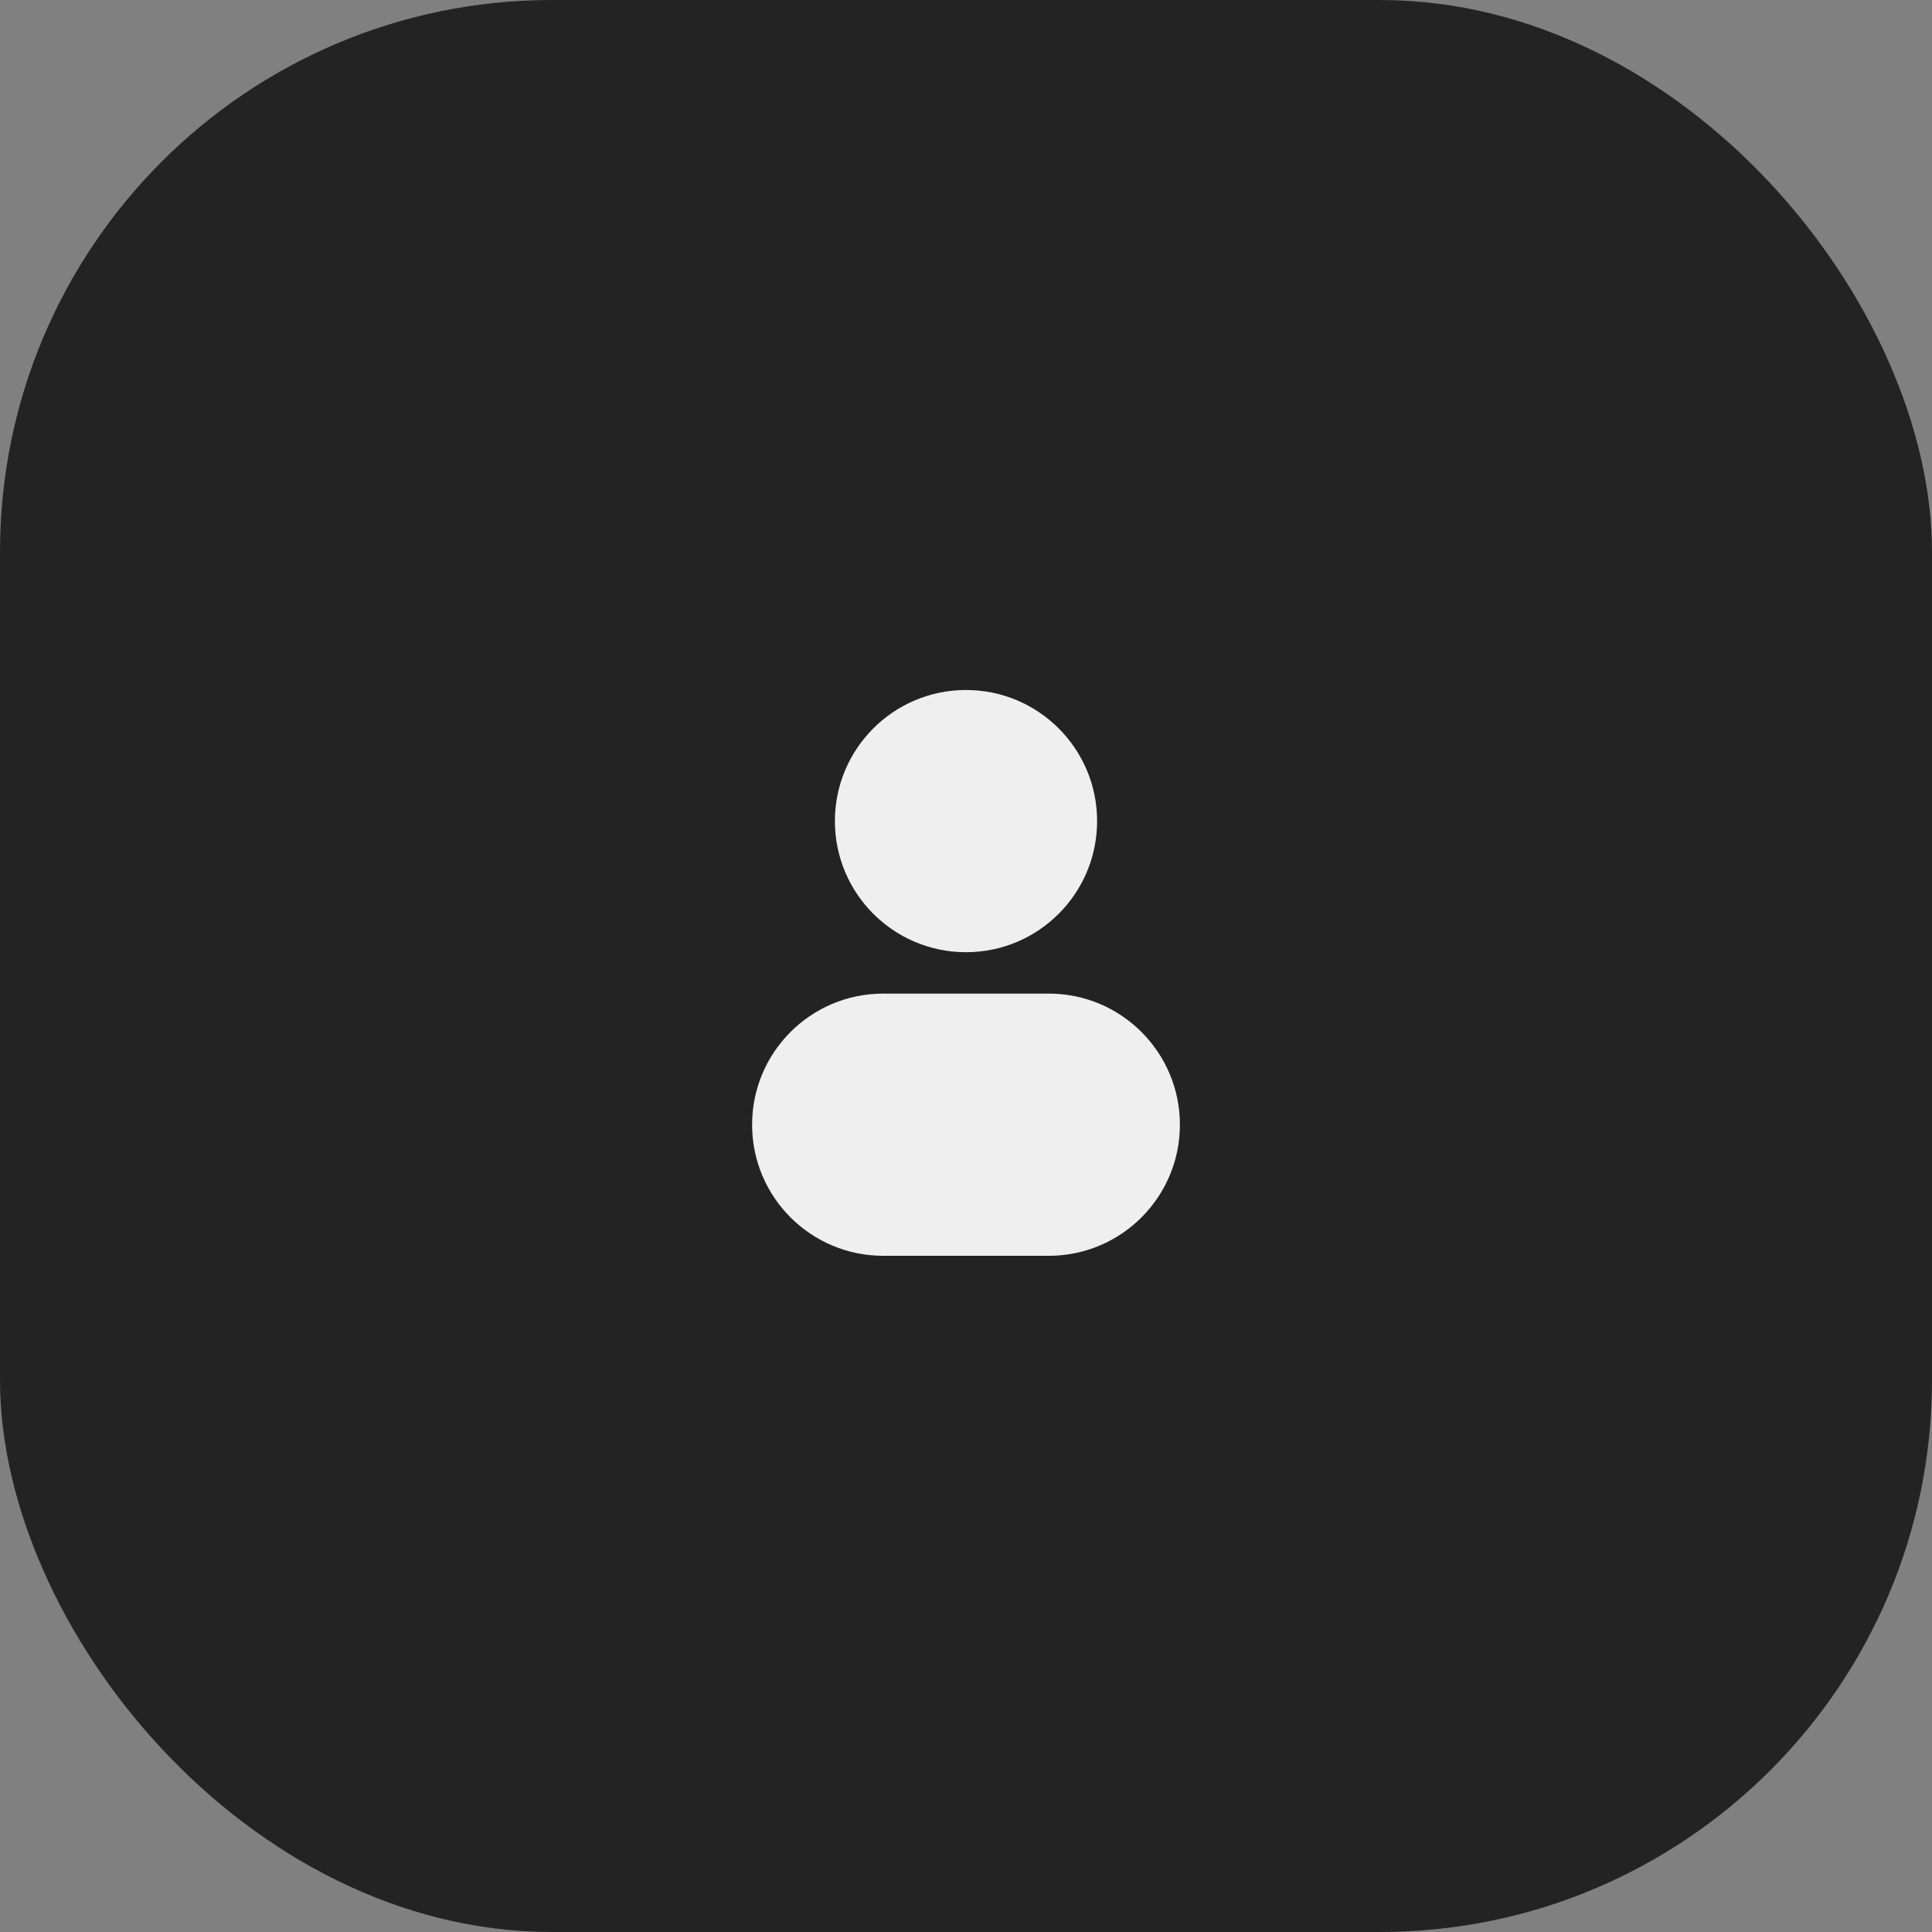
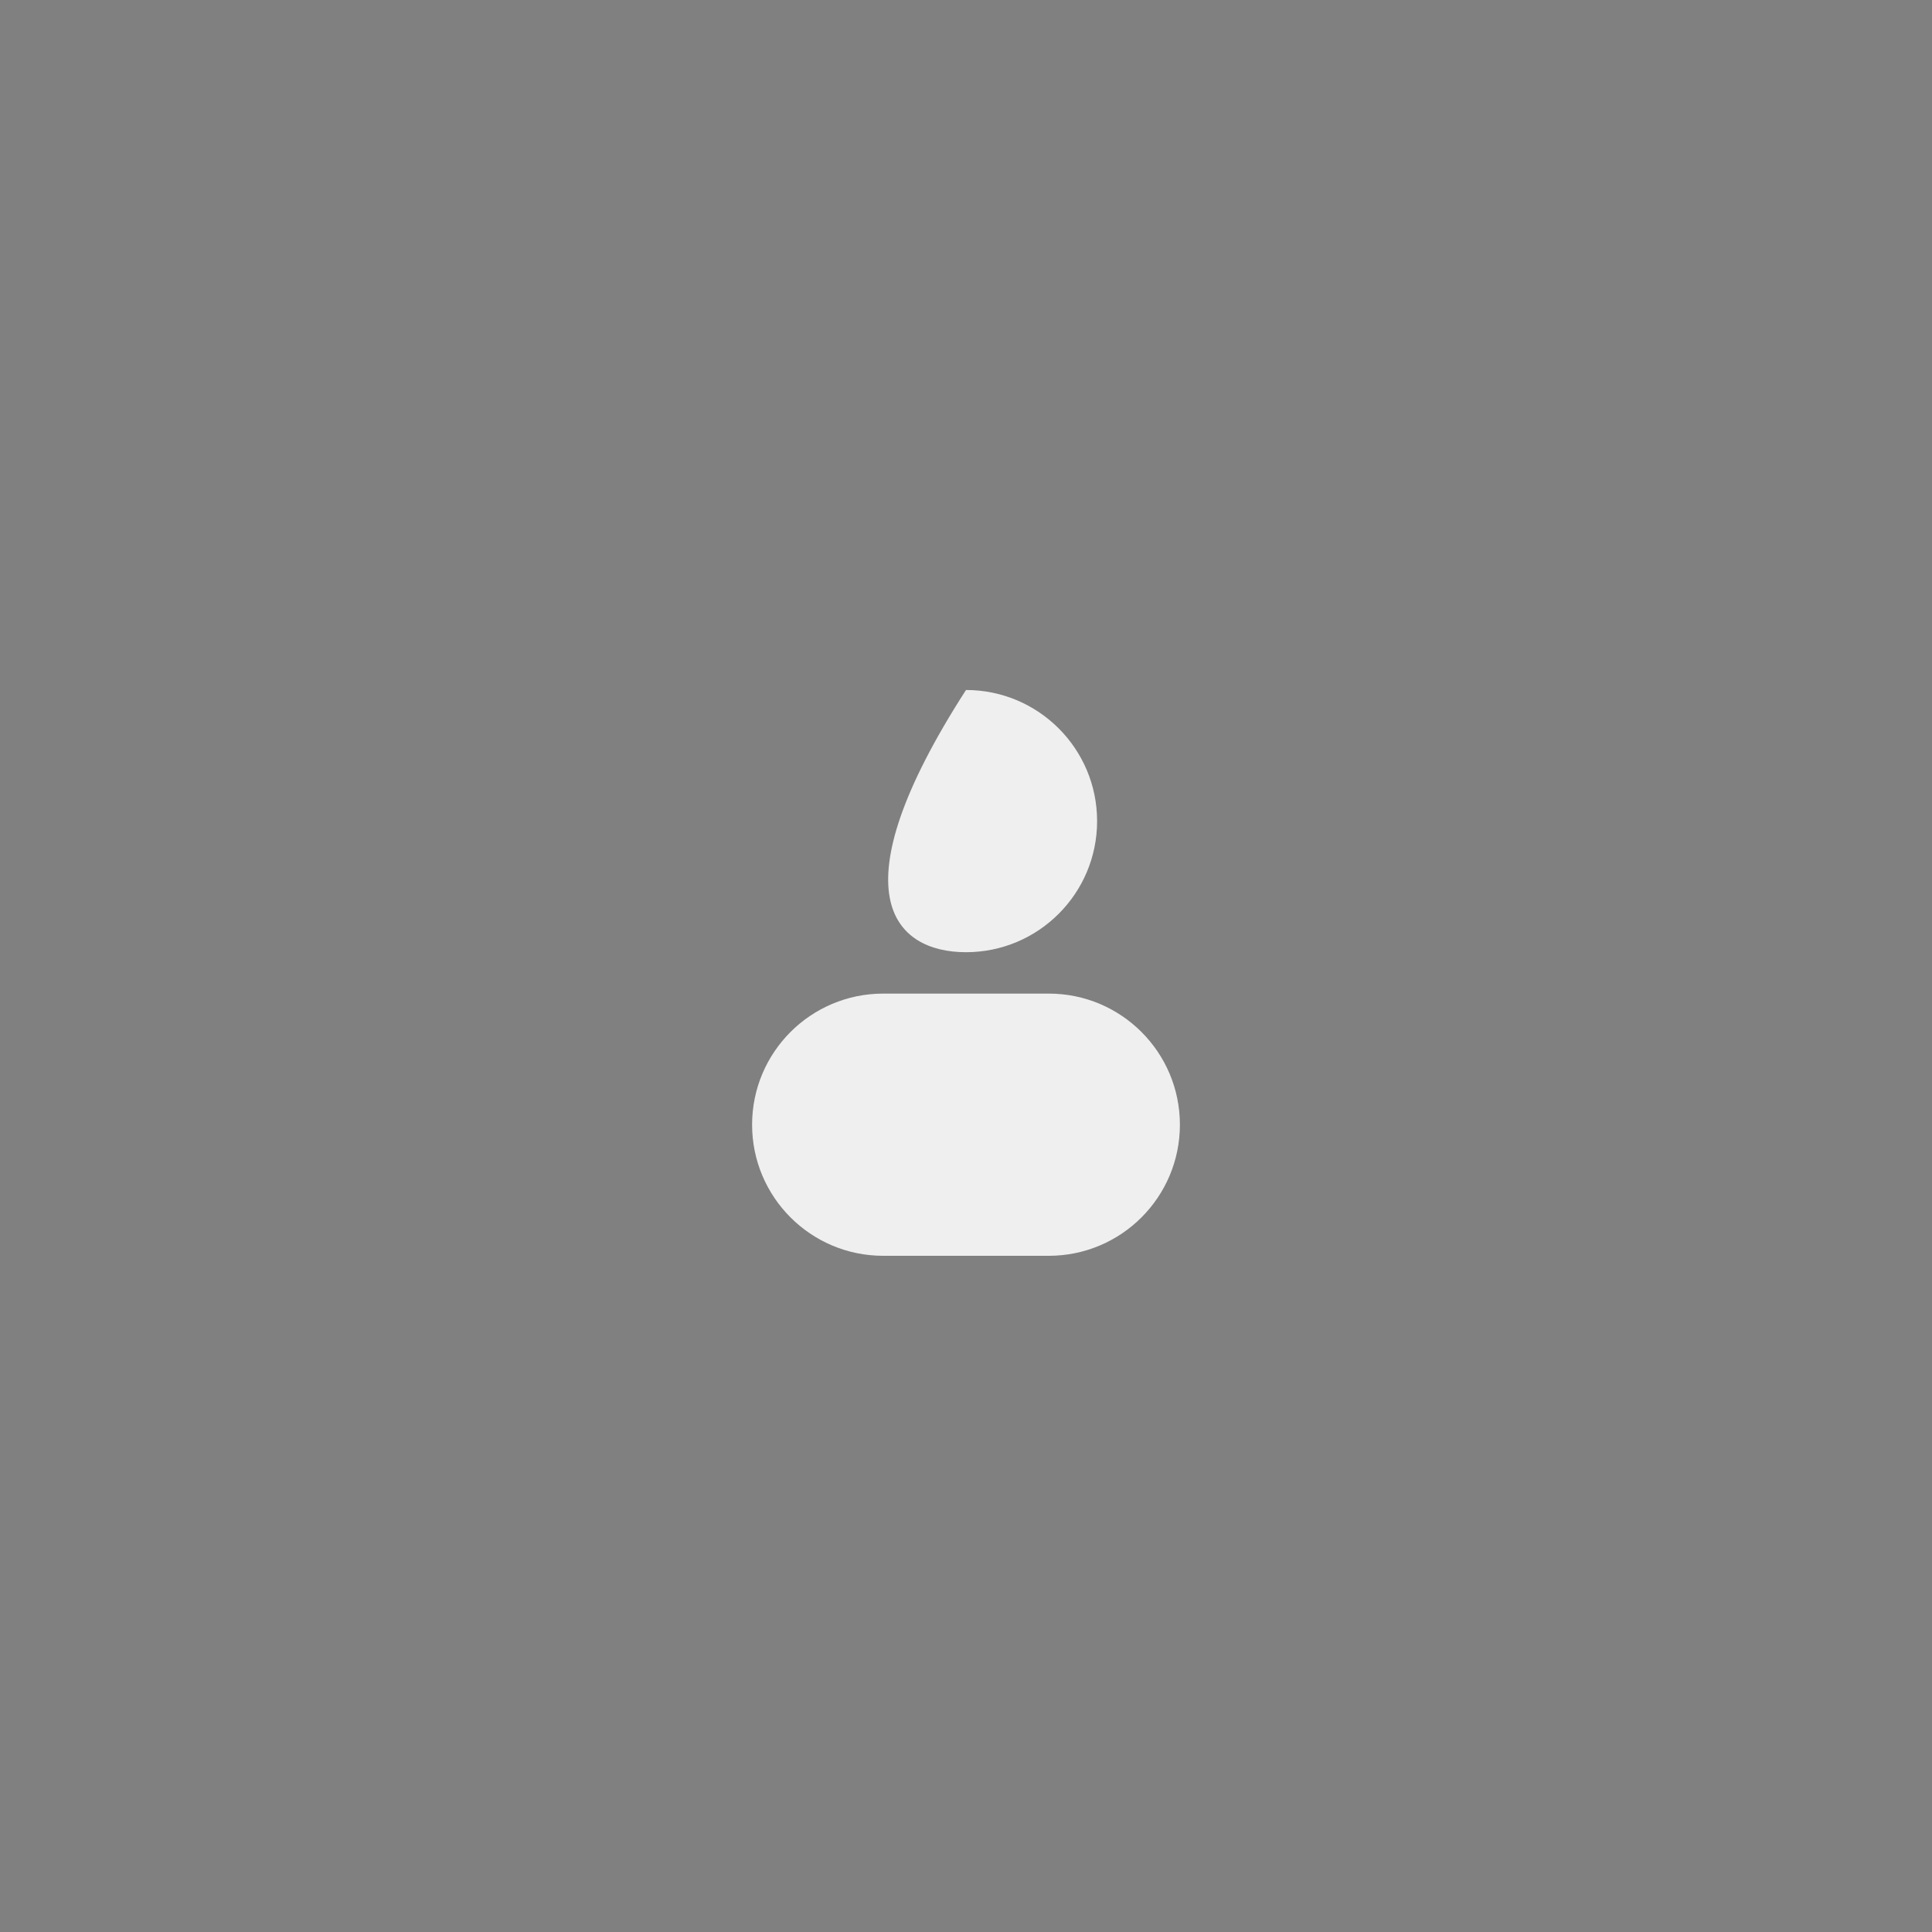
<svg xmlns="http://www.w3.org/2000/svg" width="70" height="70" viewBox="0 0 70 70" fill="none">
  <rect x="0" y="0" width="70" height="70" fill="#808080" stroke="none" />
-   <rect width="70" height="70" rx="20" fill="#232323" />
-   <path d="M35 25C32.377 25 30.25 27.127 30.25 29.75C30.25 32.373 32.377 34.5 35 34.5C37.623 34.5 39.75 32.373 39.75 29.75C39.75 27.127 37.623 25 35 25Z" fill="#EFEFEF" />
+   <path d="M35 25C30.25 32.373 32.377 34.5 35 34.5C37.623 34.5 39.75 32.373 39.75 29.75C39.75 27.127 37.623 25 35 25Z" fill="#EFEFEF" />
  <path d="M32 36C29.377 36 27.25 38.127 27.25 40.75C27.25 43.373 29.377 45.5 32 45.5H38C40.623 45.5 42.75 43.373 42.75 40.75C42.75 38.127 40.623 36 38 36H32Z" fill="#EFEFEF" />
</svg>